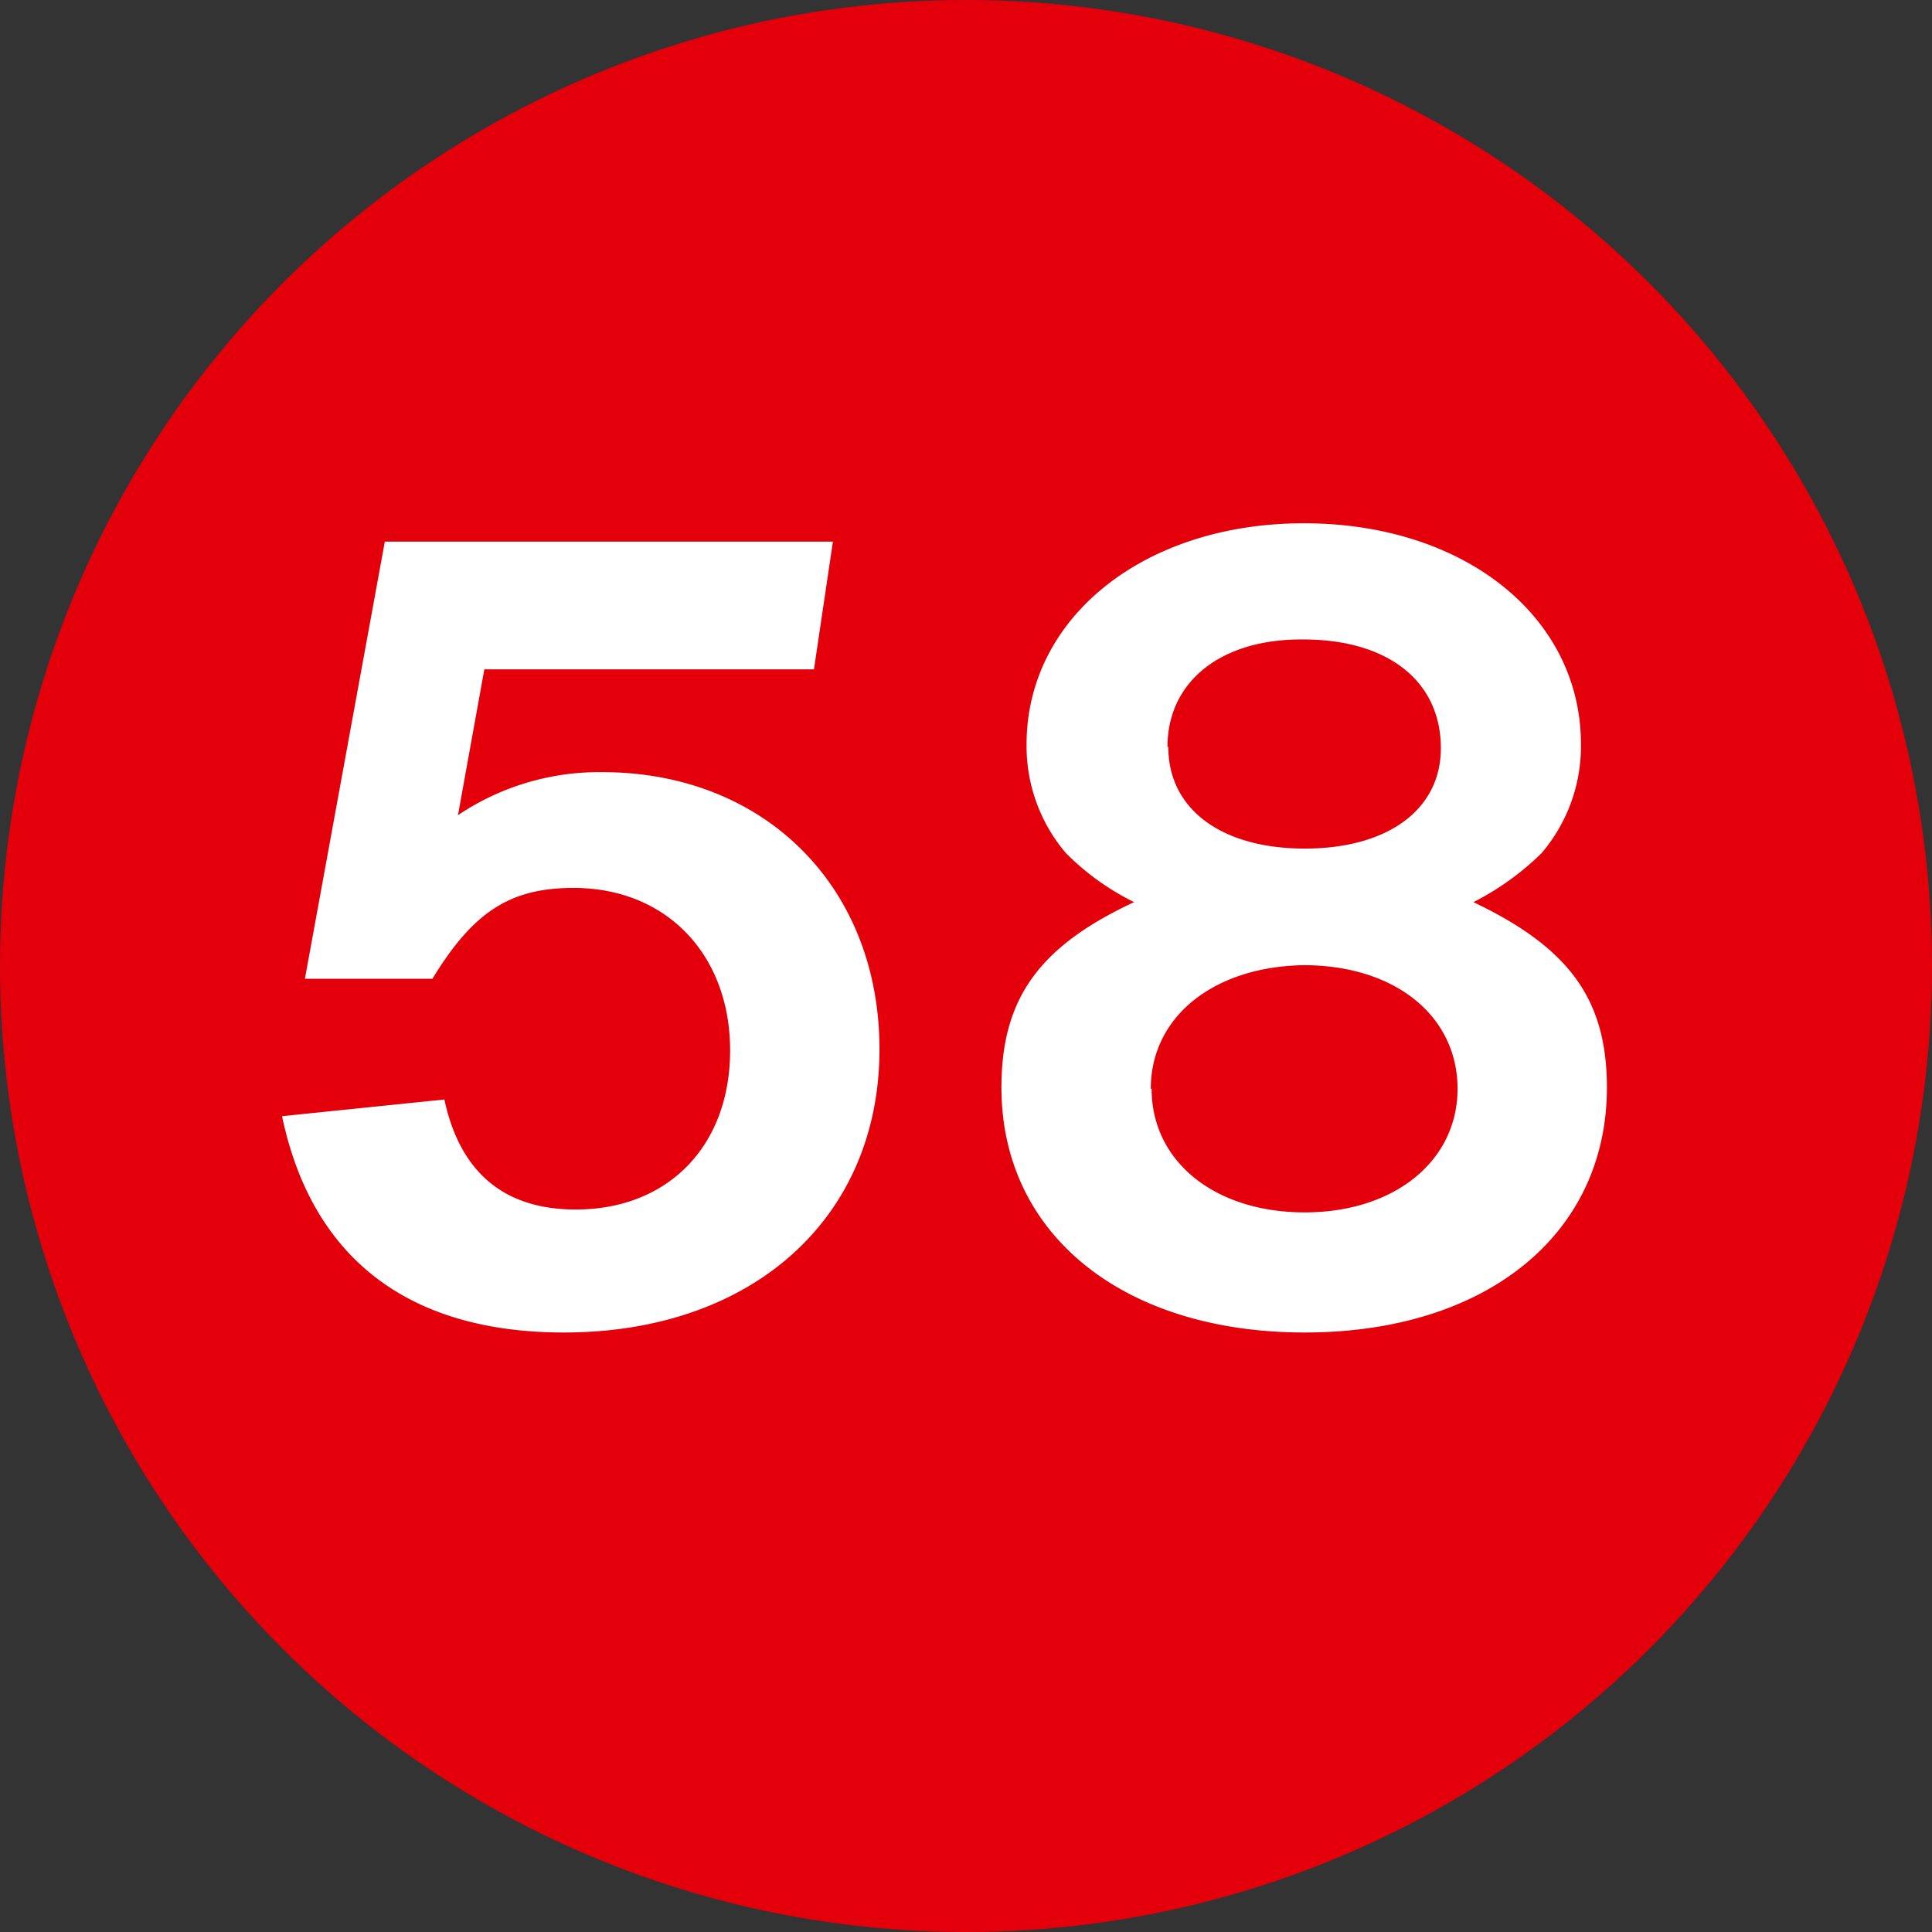
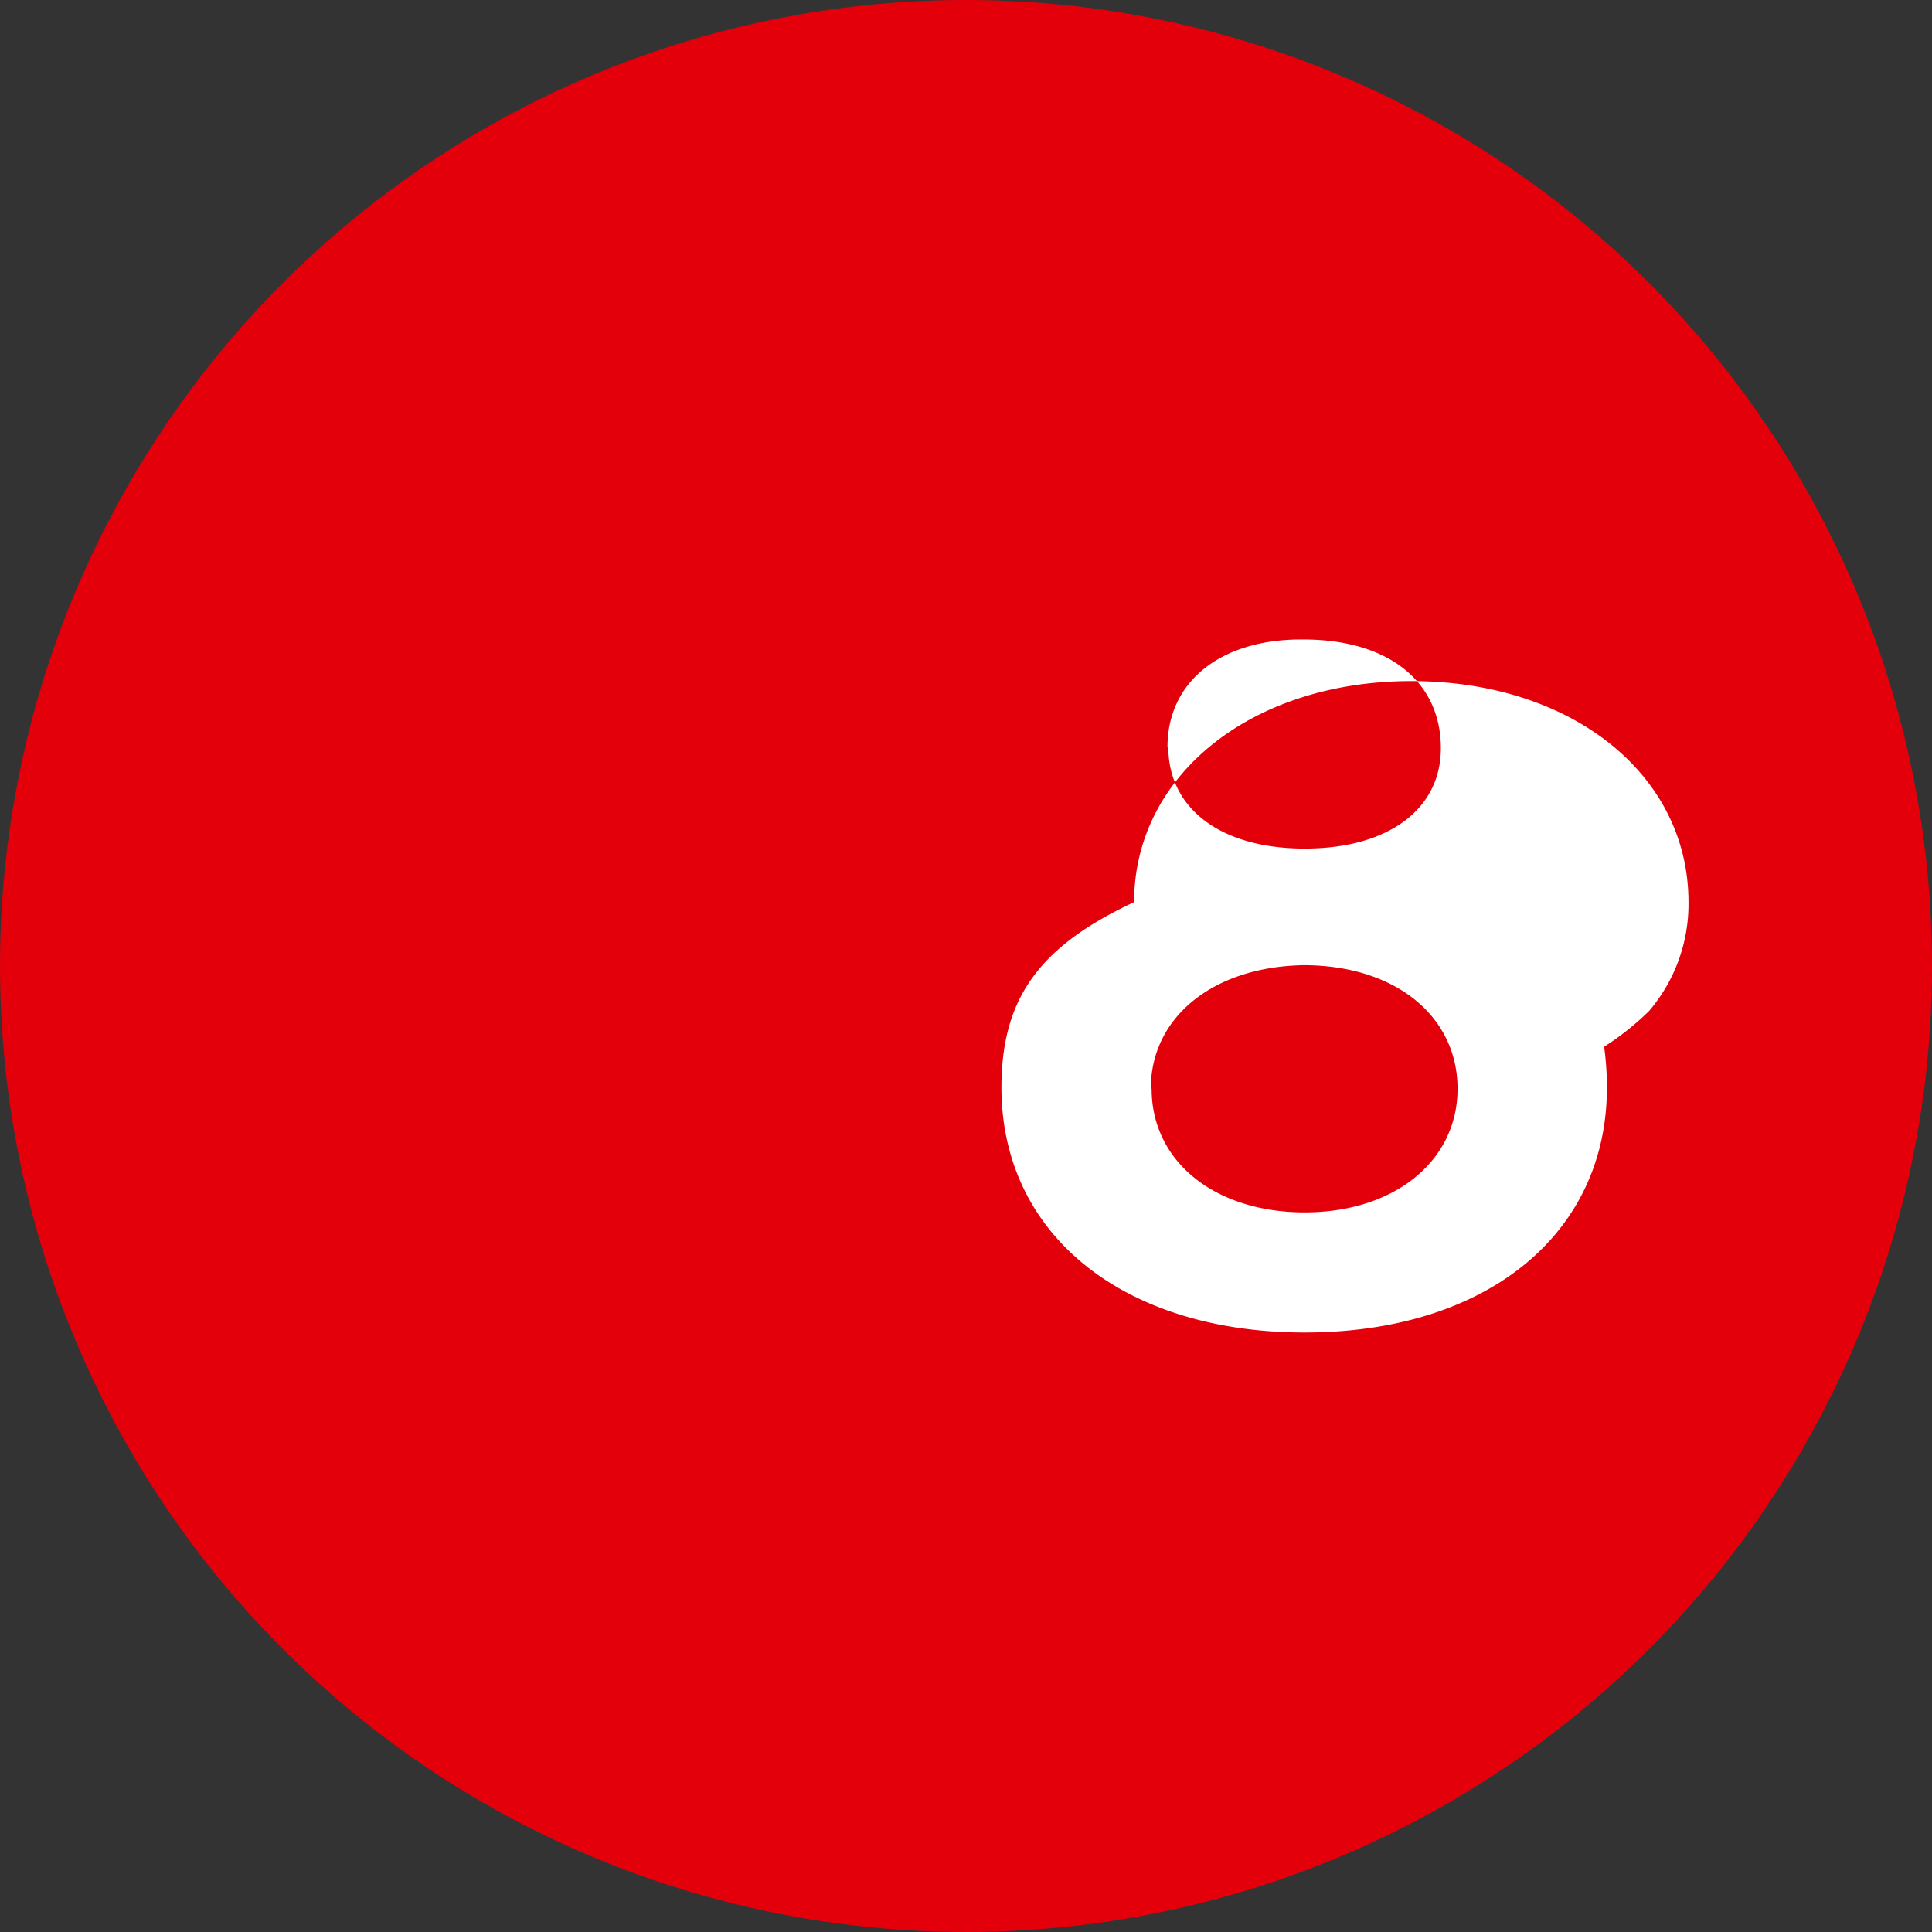
<svg xmlns="http://www.w3.org/2000/svg" id="Ebene_1" data-name="Ebene 1" viewBox="0 0 93.78 93.78" width="40" height="40">
  <rect x="0" y="0" width="93.78" height="93.78" fill="#333333" stroke="none" />
  <defs>
    <style>.cls-1{fill:#e4000b;}.cls-2{fill:#fff;}</style>
  </defs>
  <circle class="cls-1" cx="46.89" cy="46.89" r="46.89" />
-   <path class="cls-2" d="M39.51,32.49h-16l-1.28,7.08a12.28,12.28,0,0,1,7-2.09c7.89,0,13.46,5.57,13.46,13.45,0,8.18-6.15,13.75-15.32,13.75-7.54,0-12.23-3.6-13.68-10.5l7.88-.81c.76,3.54,2.9,5.34,6.38,5.34,4.47,0,7.49-3.08,7.49-7.72s-3.08-7.89-7.6-7.89c-3.08,0-4.87,1.16-6.85,4.41H14.8l3.88-21.22H40.43Z" />
-   <path class="cls-2" d="M78,52.79c0,7.13-5.86,11.89-14.67,11.89S48.61,59.92,48.61,52.79c0-4.29,1.8-6.84,6.44-9a12.36,12.36,0,0,1-3.31-2.38,8,8,0,0,1-1.91-5.28c0-6.14,5.68-10.73,13.46-10.73s13.45,4.53,13.45,10.73a8,8,0,0,1-1.91,5.28,13.29,13.29,0,0,1-3.31,2.38C76.16,46,78,48.5,78,52.79Zm-22.1.06c0,3.54,3.08,6,7.43,6s7.42-2.49,7.42-6-3-6-7.48-6C58.88,46.93,55.86,49.37,55.86,52.85Zm.81-16.59c0,3,2.56,4.93,6.62,4.93s6.61-1.91,6.61-4.87c0-3.25-2.56-5.28-6.67-5.28C59.28,31,56.67,33.07,56.67,36.26Z" />
+   <path class="cls-2" d="M78,52.79c0,7.13-5.86,11.89-14.67,11.89S48.61,59.92,48.61,52.79c0-4.29,1.8-6.84,6.44-9c0-6.14,5.68-10.73,13.46-10.73s13.45,4.53,13.45,10.73a8,8,0,0,1-1.91,5.28,13.29,13.29,0,0,1-3.31,2.38C76.16,46,78,48.5,78,52.79Zm-22.1.06c0,3.54,3.08,6,7.43,6s7.42-2.49,7.42-6-3-6-7.48-6C58.88,46.93,55.86,49.37,55.86,52.85Zm.81-16.59c0,3,2.56,4.93,6.62,4.93s6.61-1.91,6.61-4.87c0-3.25-2.56-5.28-6.67-5.28C59.28,31,56.67,33.07,56.67,36.26Z" />
</svg>